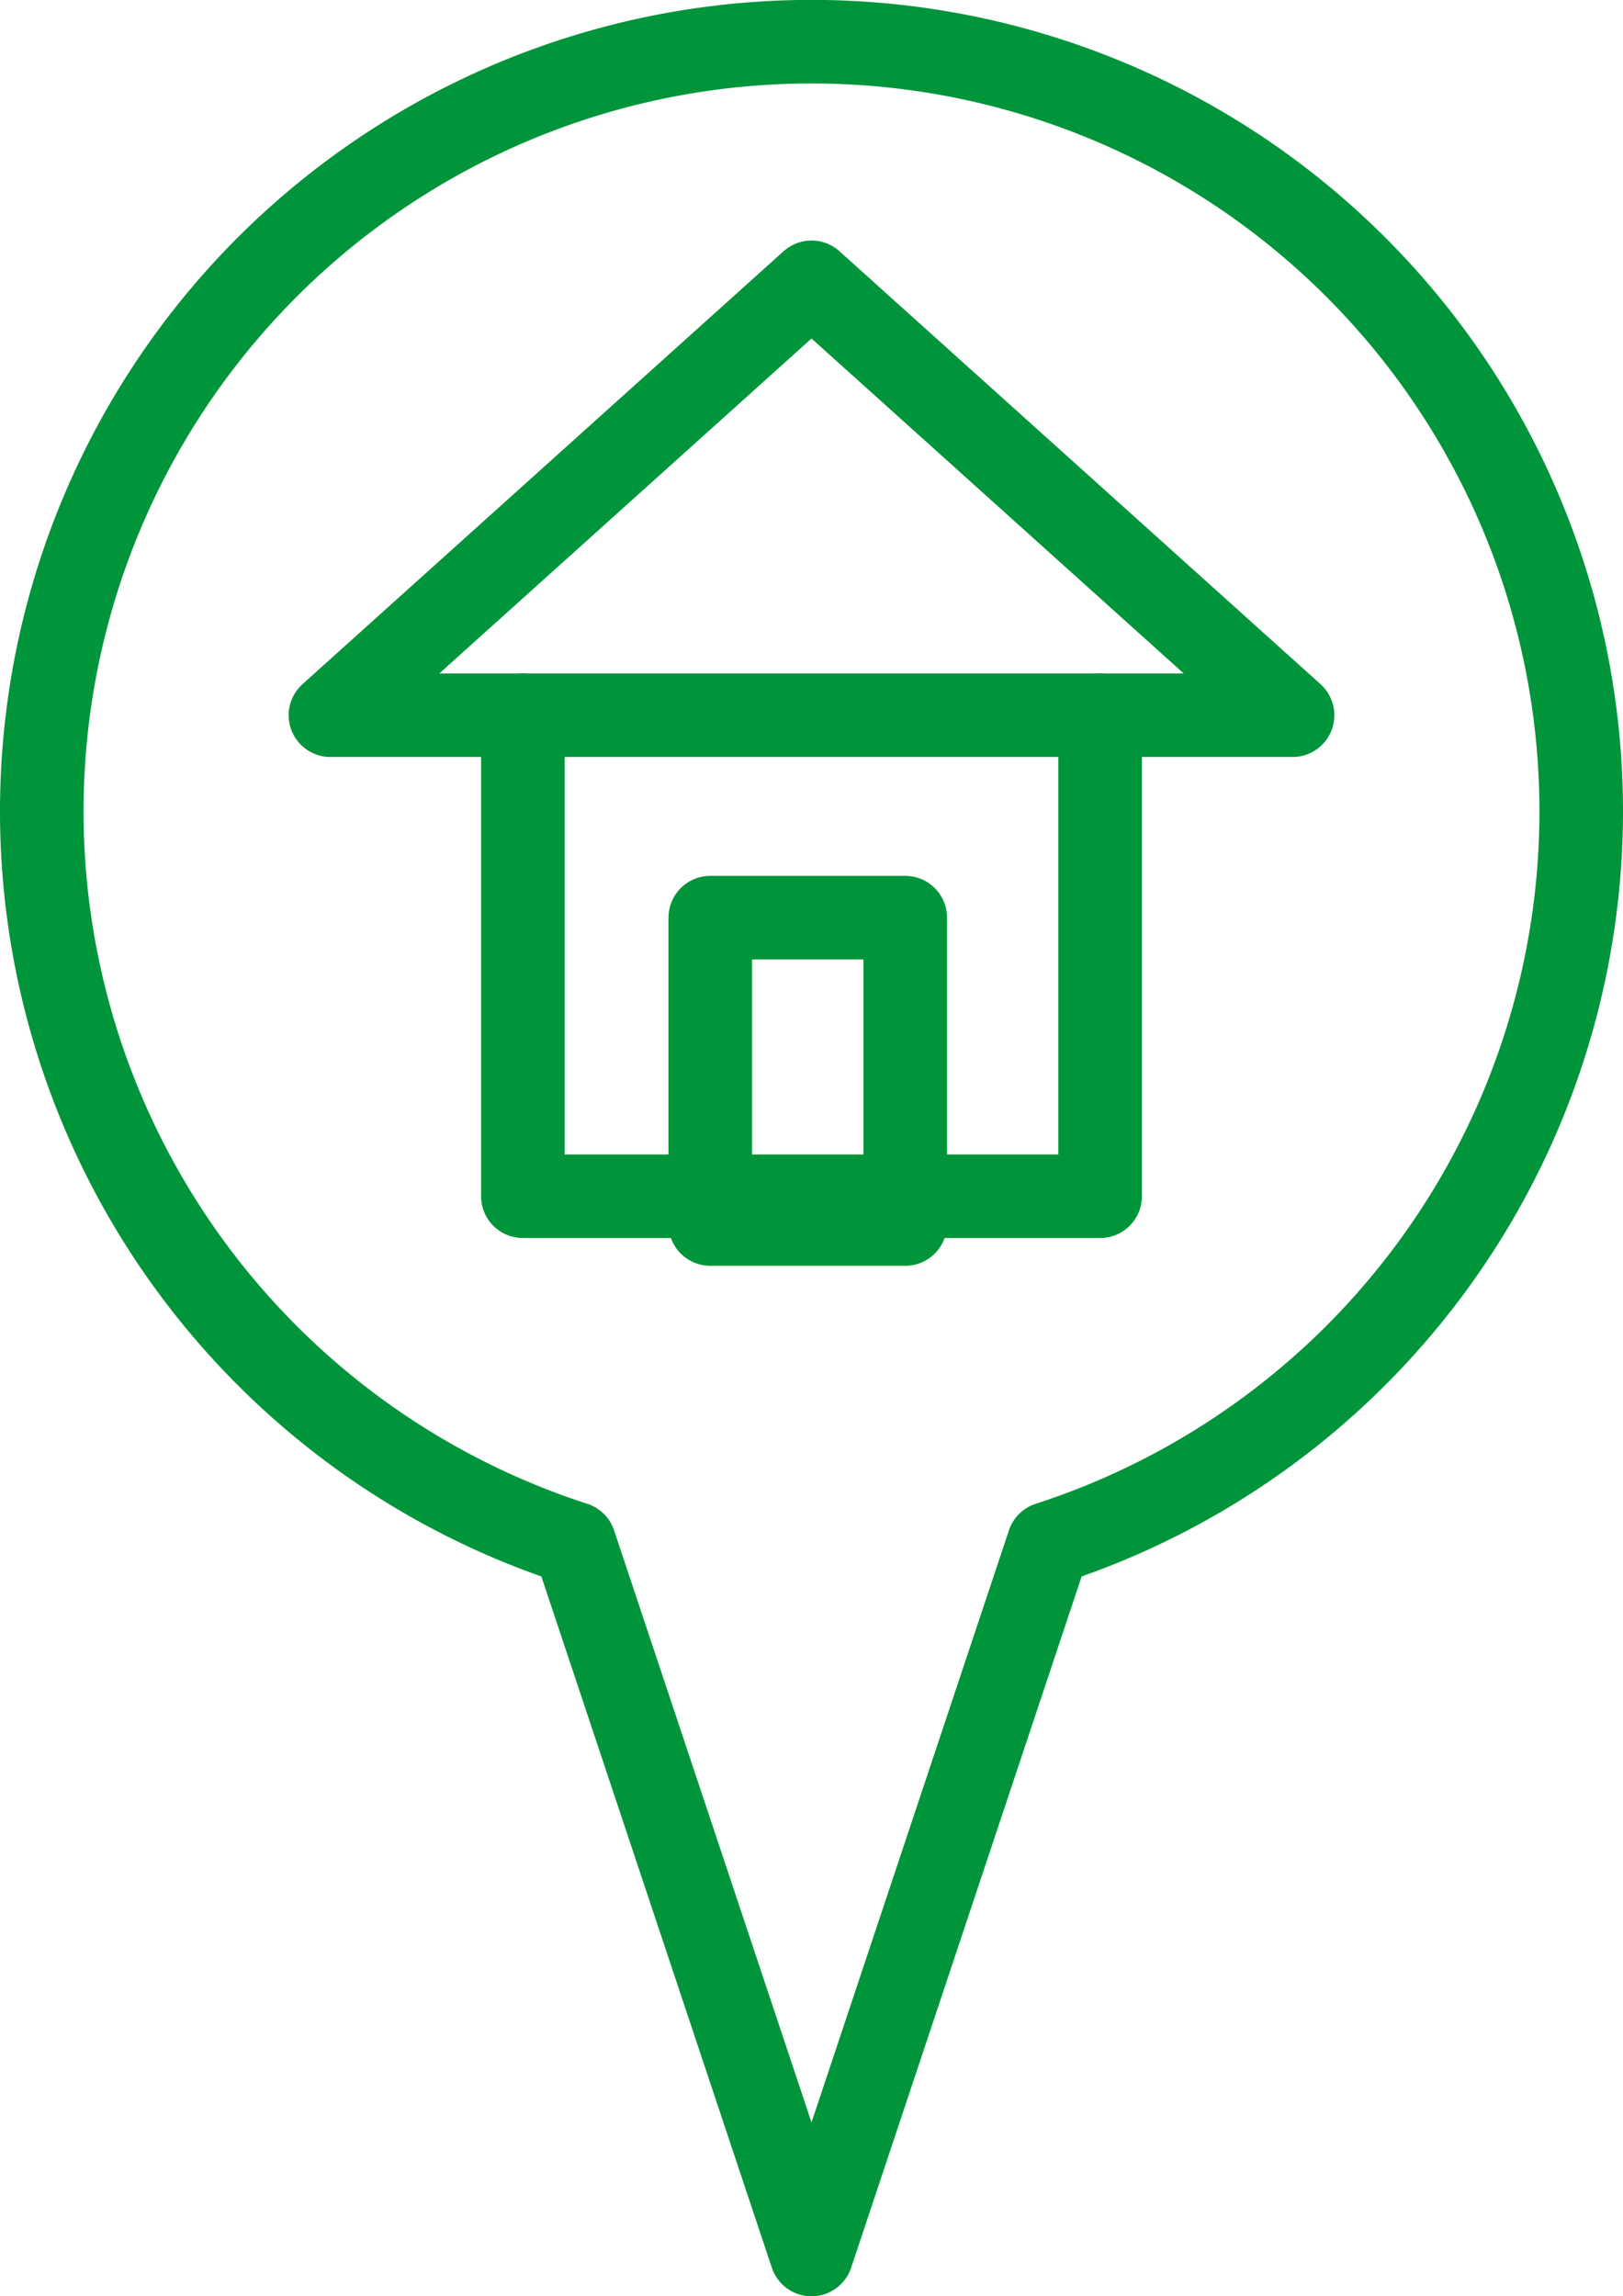
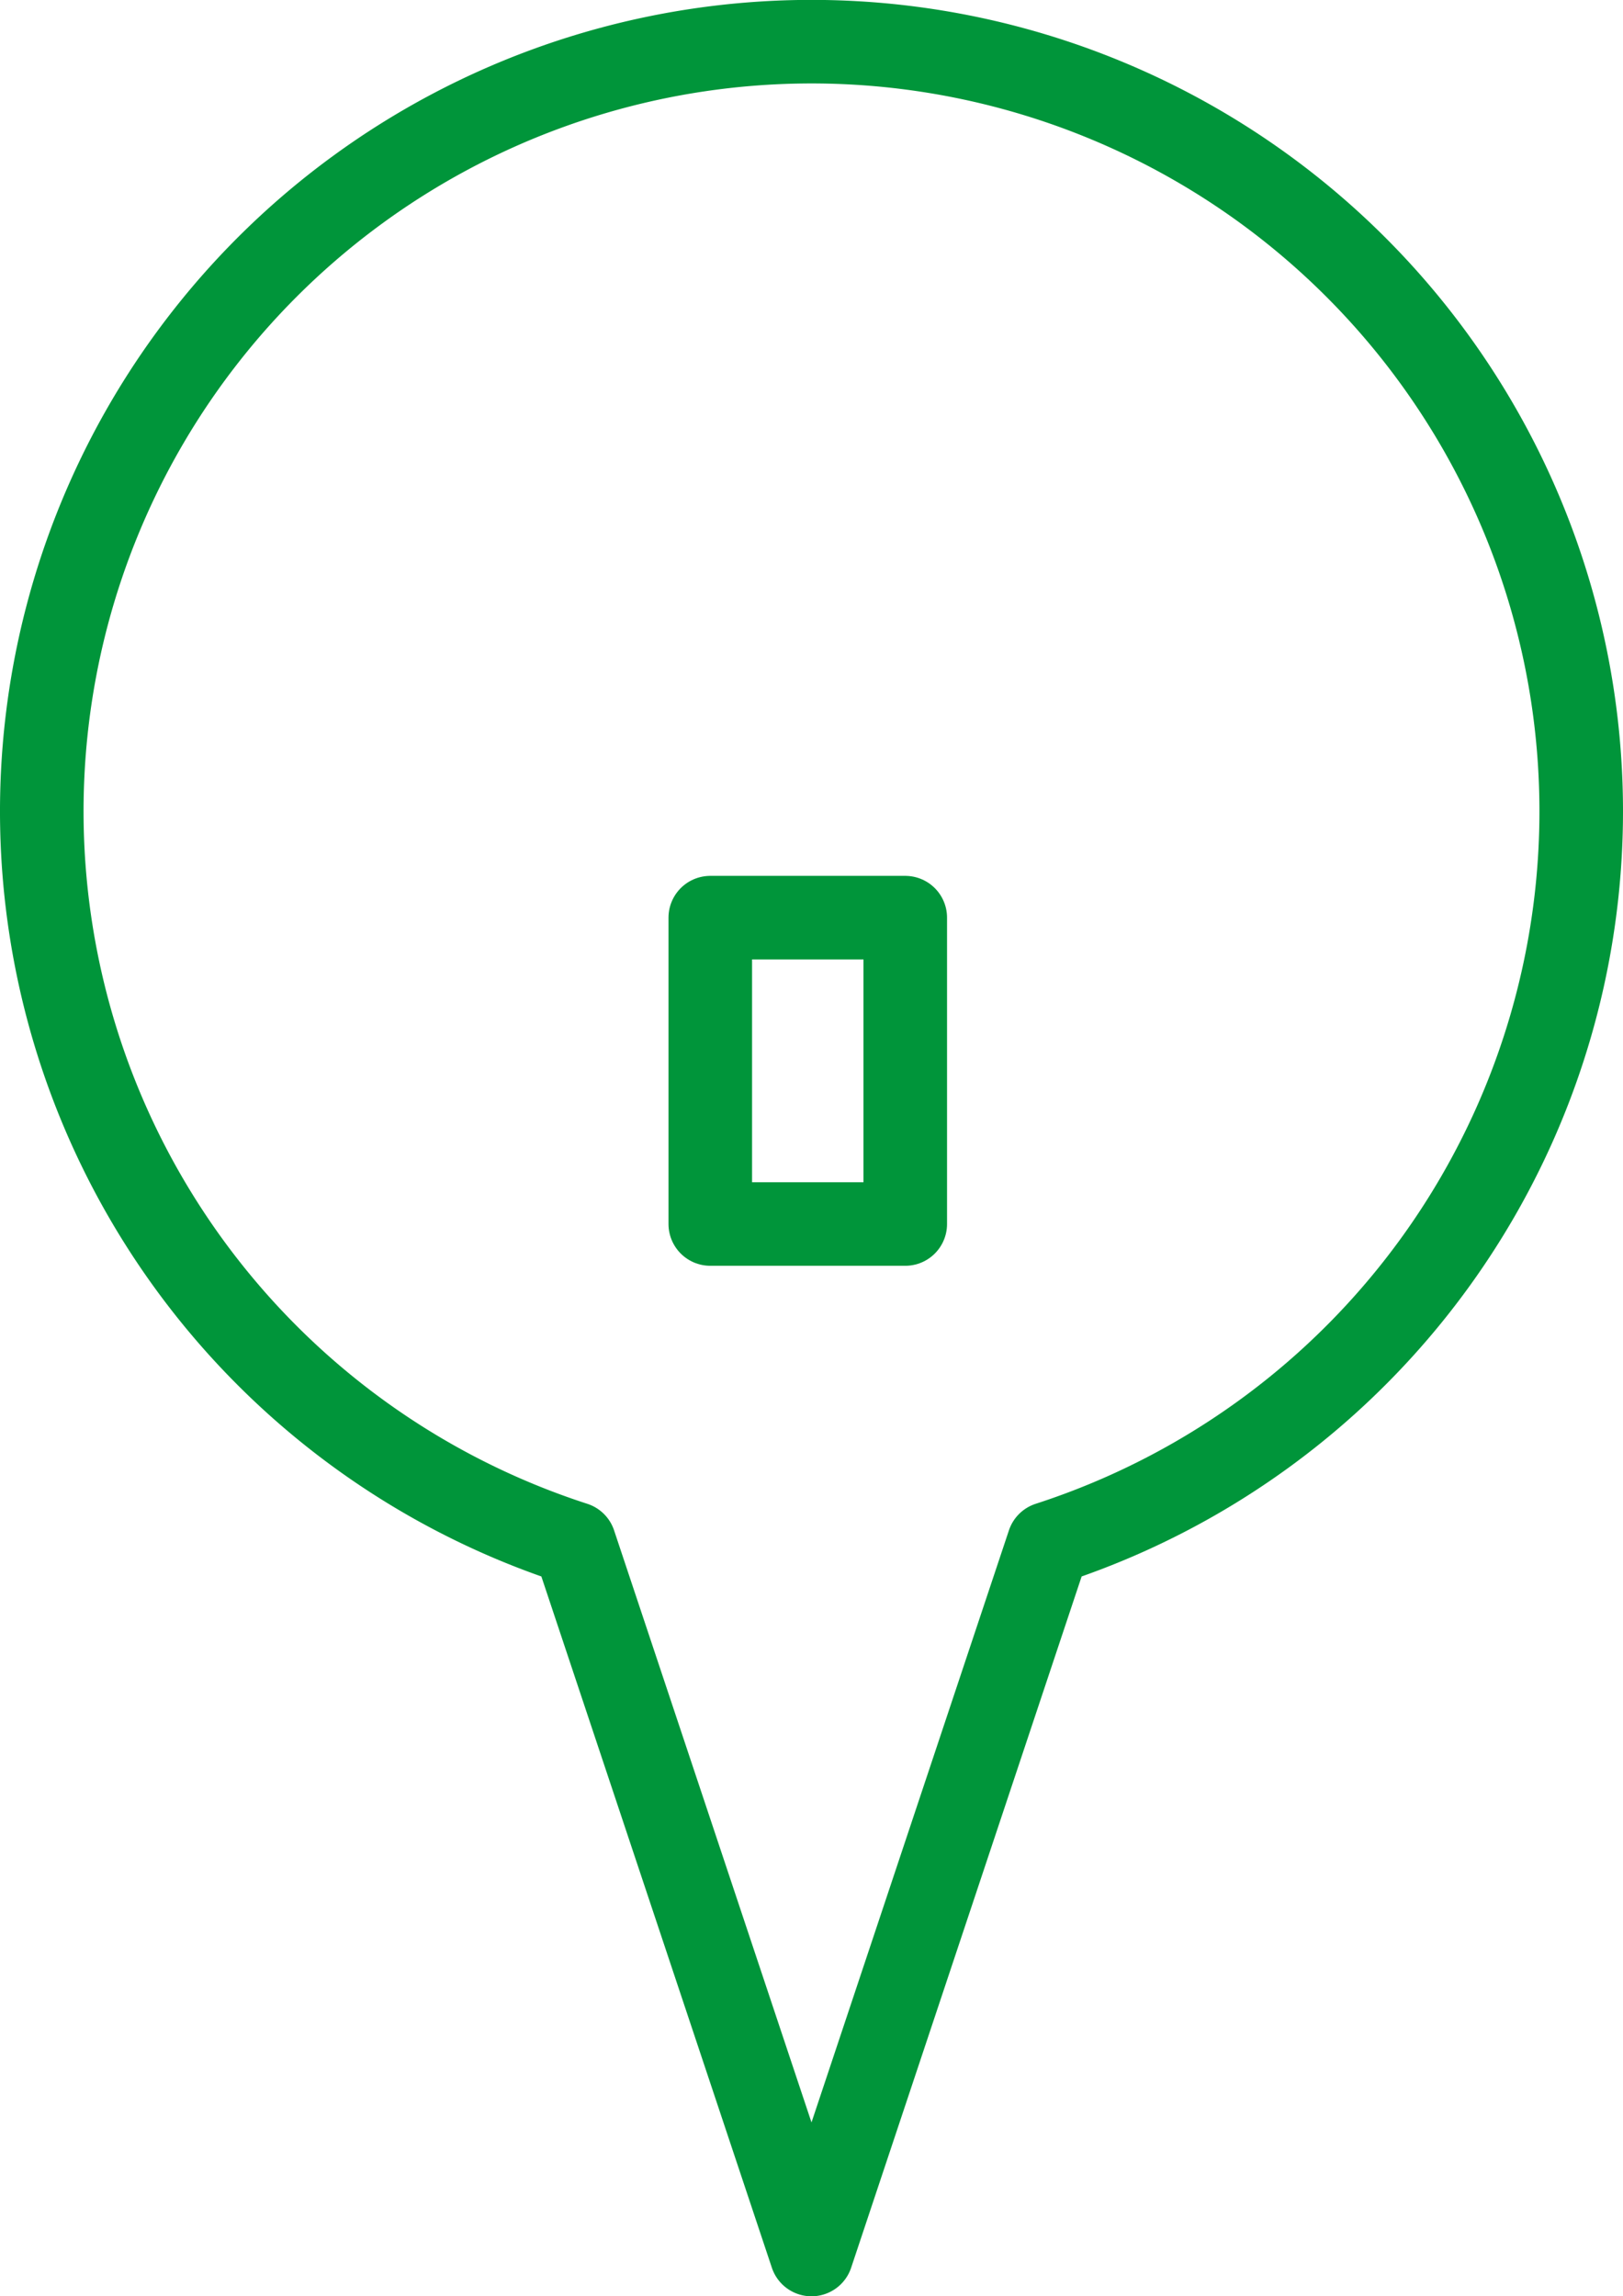
<svg xmlns="http://www.w3.org/2000/svg" width="58.268" height="82.447" viewBox="0 0 58.268 82.447">
  <g id="Group_418" data-name="Group 418" transform="translate(-339 -384)">
    <g id="Group_417" data-name="Group 417" transform="translate(350.863 394.136)">
      <g id="Group_416" data-name="Group 416">
-         <path id="Path_1741" data-name="Path 1741" d="M345.5,392.5v17.271h20.725V392.5" transform="translate(-338.592 -376.956)" fill="none" stroke="#00953a" stroke-linecap="round" stroke-linejoin="round" stroke-width="3" />
-         <path id="Path_1742" data-name="Path 1742" d="M343.5,403.544,360.771,388l17.271,15.544Z" transform="translate(-343.5 -388)" fill="none" stroke="#00953a" stroke-linecap="round" stroke-linejoin="round" stroke-width="3" />
-       </g>
+         </g>
      <rect id="Rectangle_262" data-name="Rectangle 262" width="7" height="11" transform="translate(13.637 22.812)" fill="none" stroke="#00953a" stroke-linecap="round" stroke-linejoin="round" stroke-width="3" />
    </g>
    <path id="Path_1743" data-name="Path 1743" d="M395.768,413.134a27.634,27.634,0,1,0-36.145,26.287l8.511,25.527,8.511-25.527A27.639,27.639,0,0,0,395.768,413.134Z" transform="translate(0 0)" fill="none" stroke="#00953a" stroke-linecap="round" stroke-linejoin="round" stroke-width="3" />
  </g>
</svg>